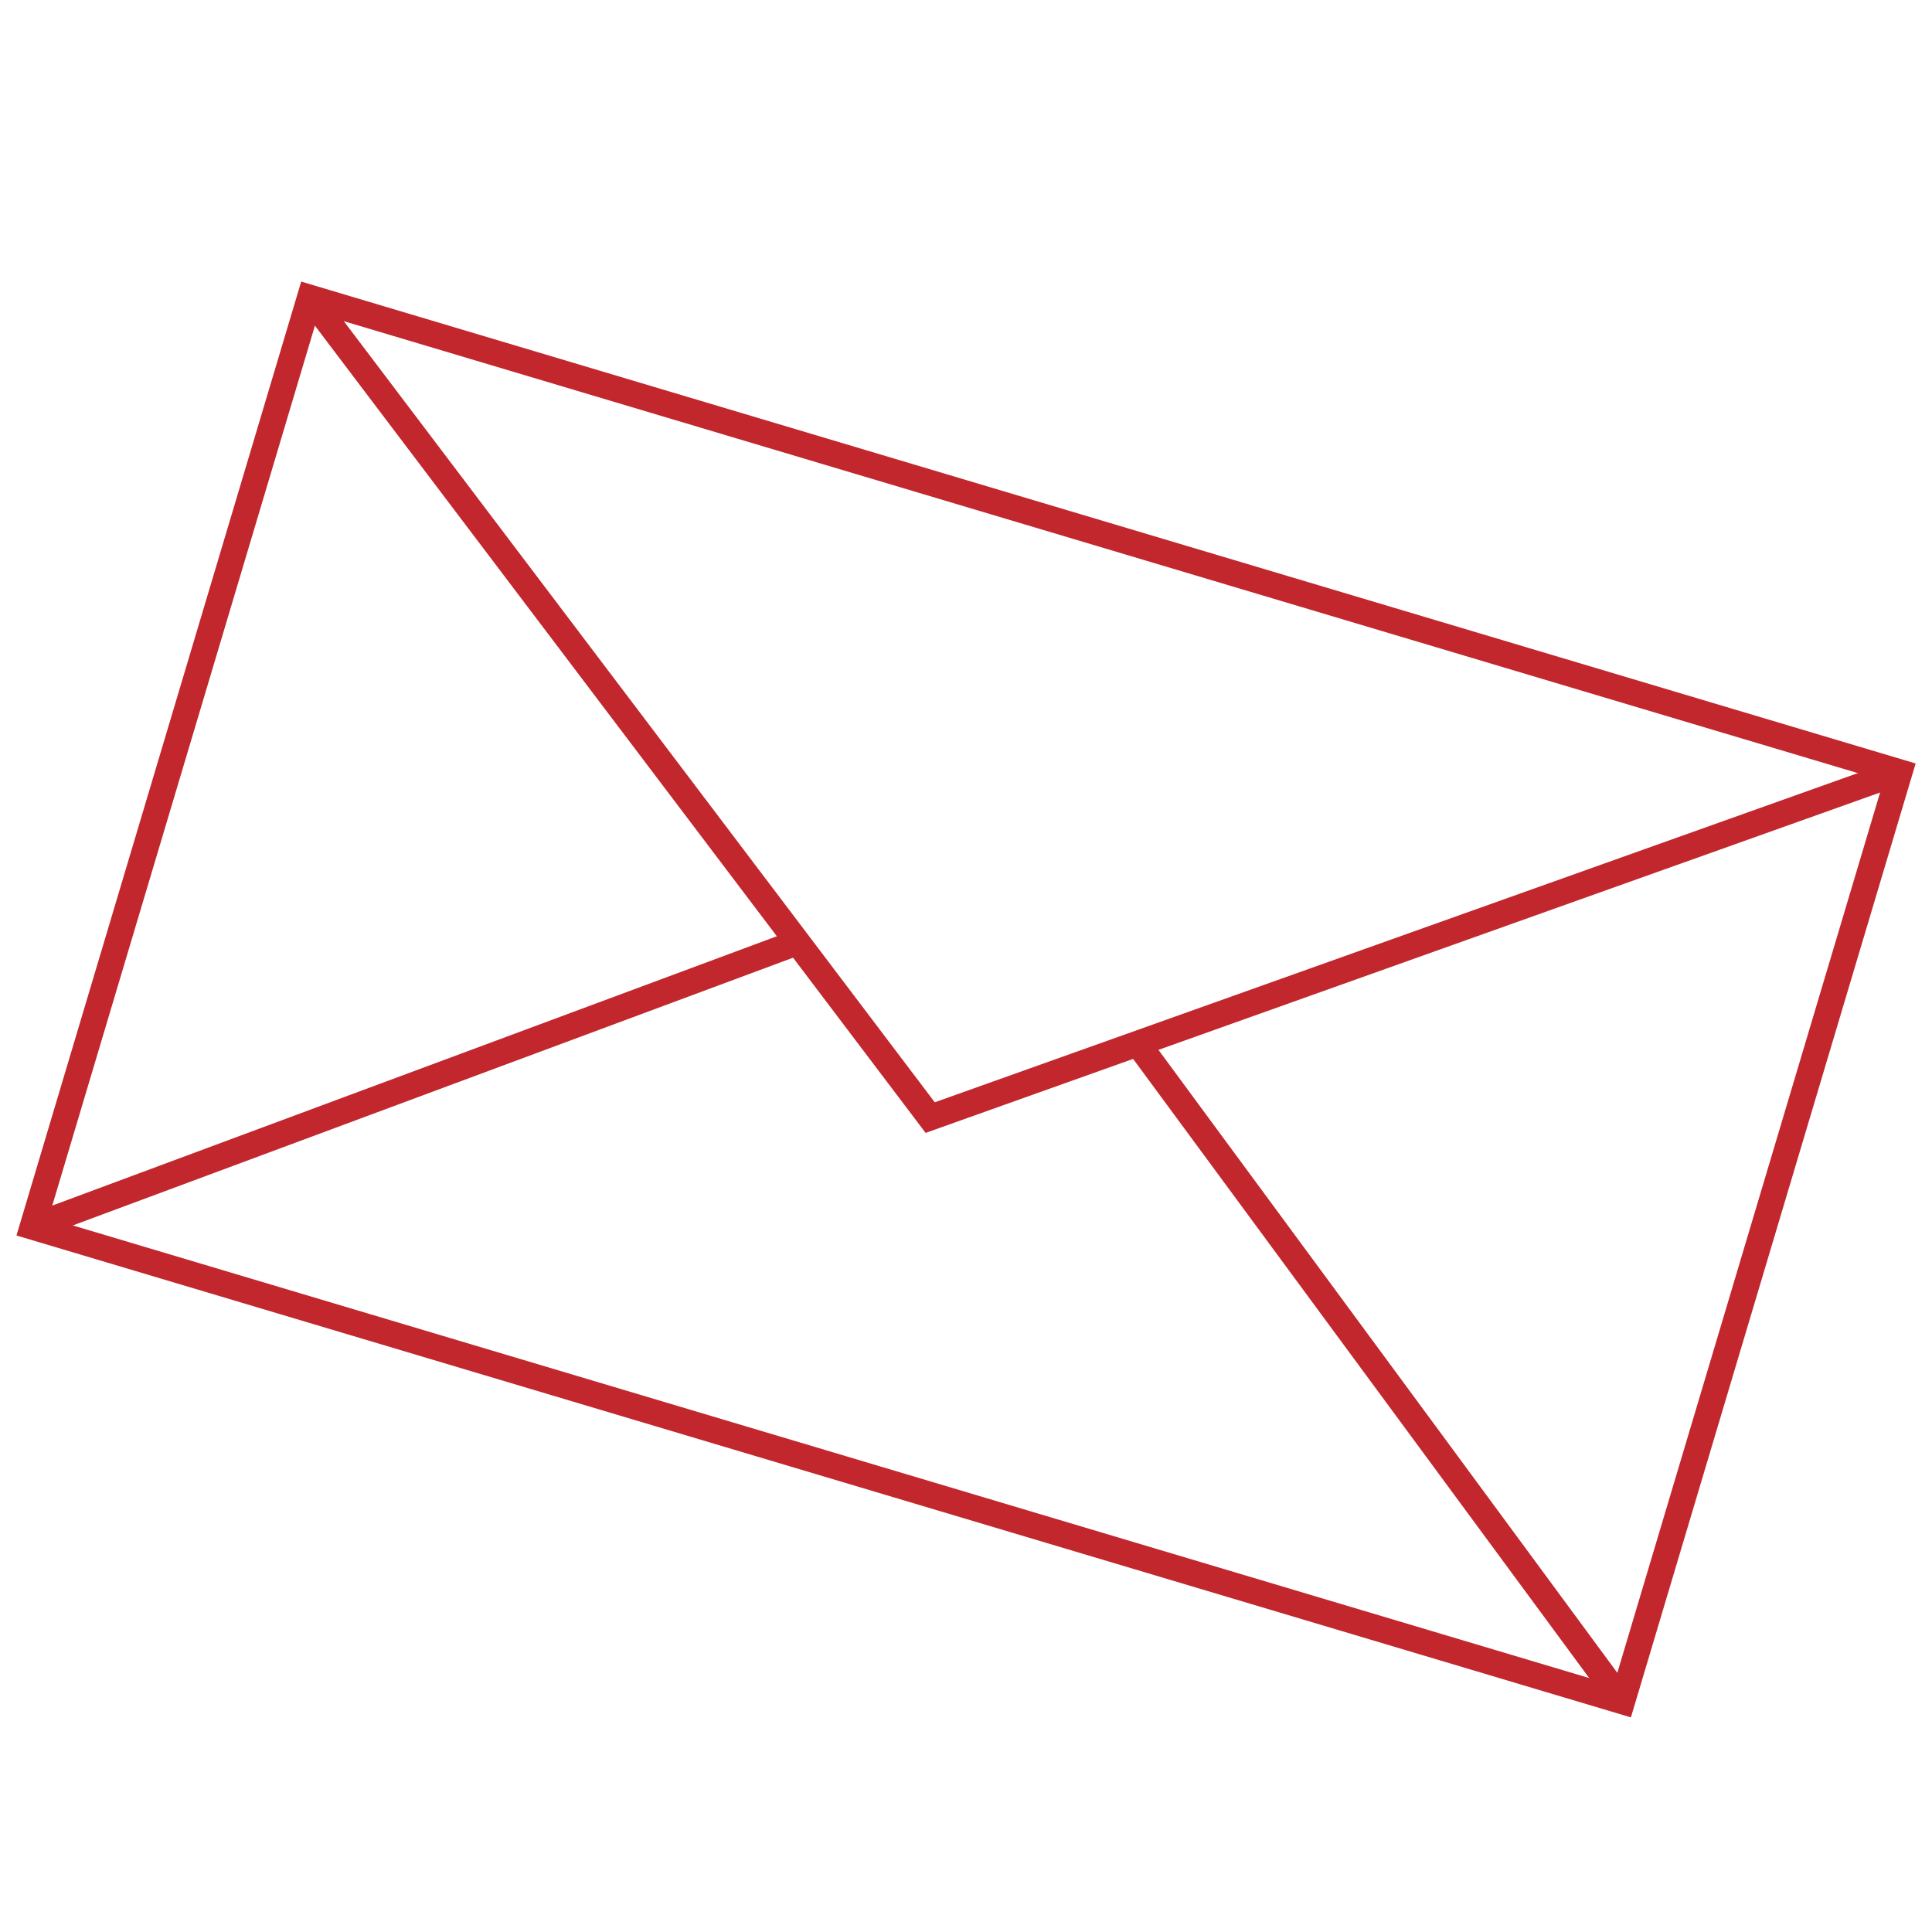
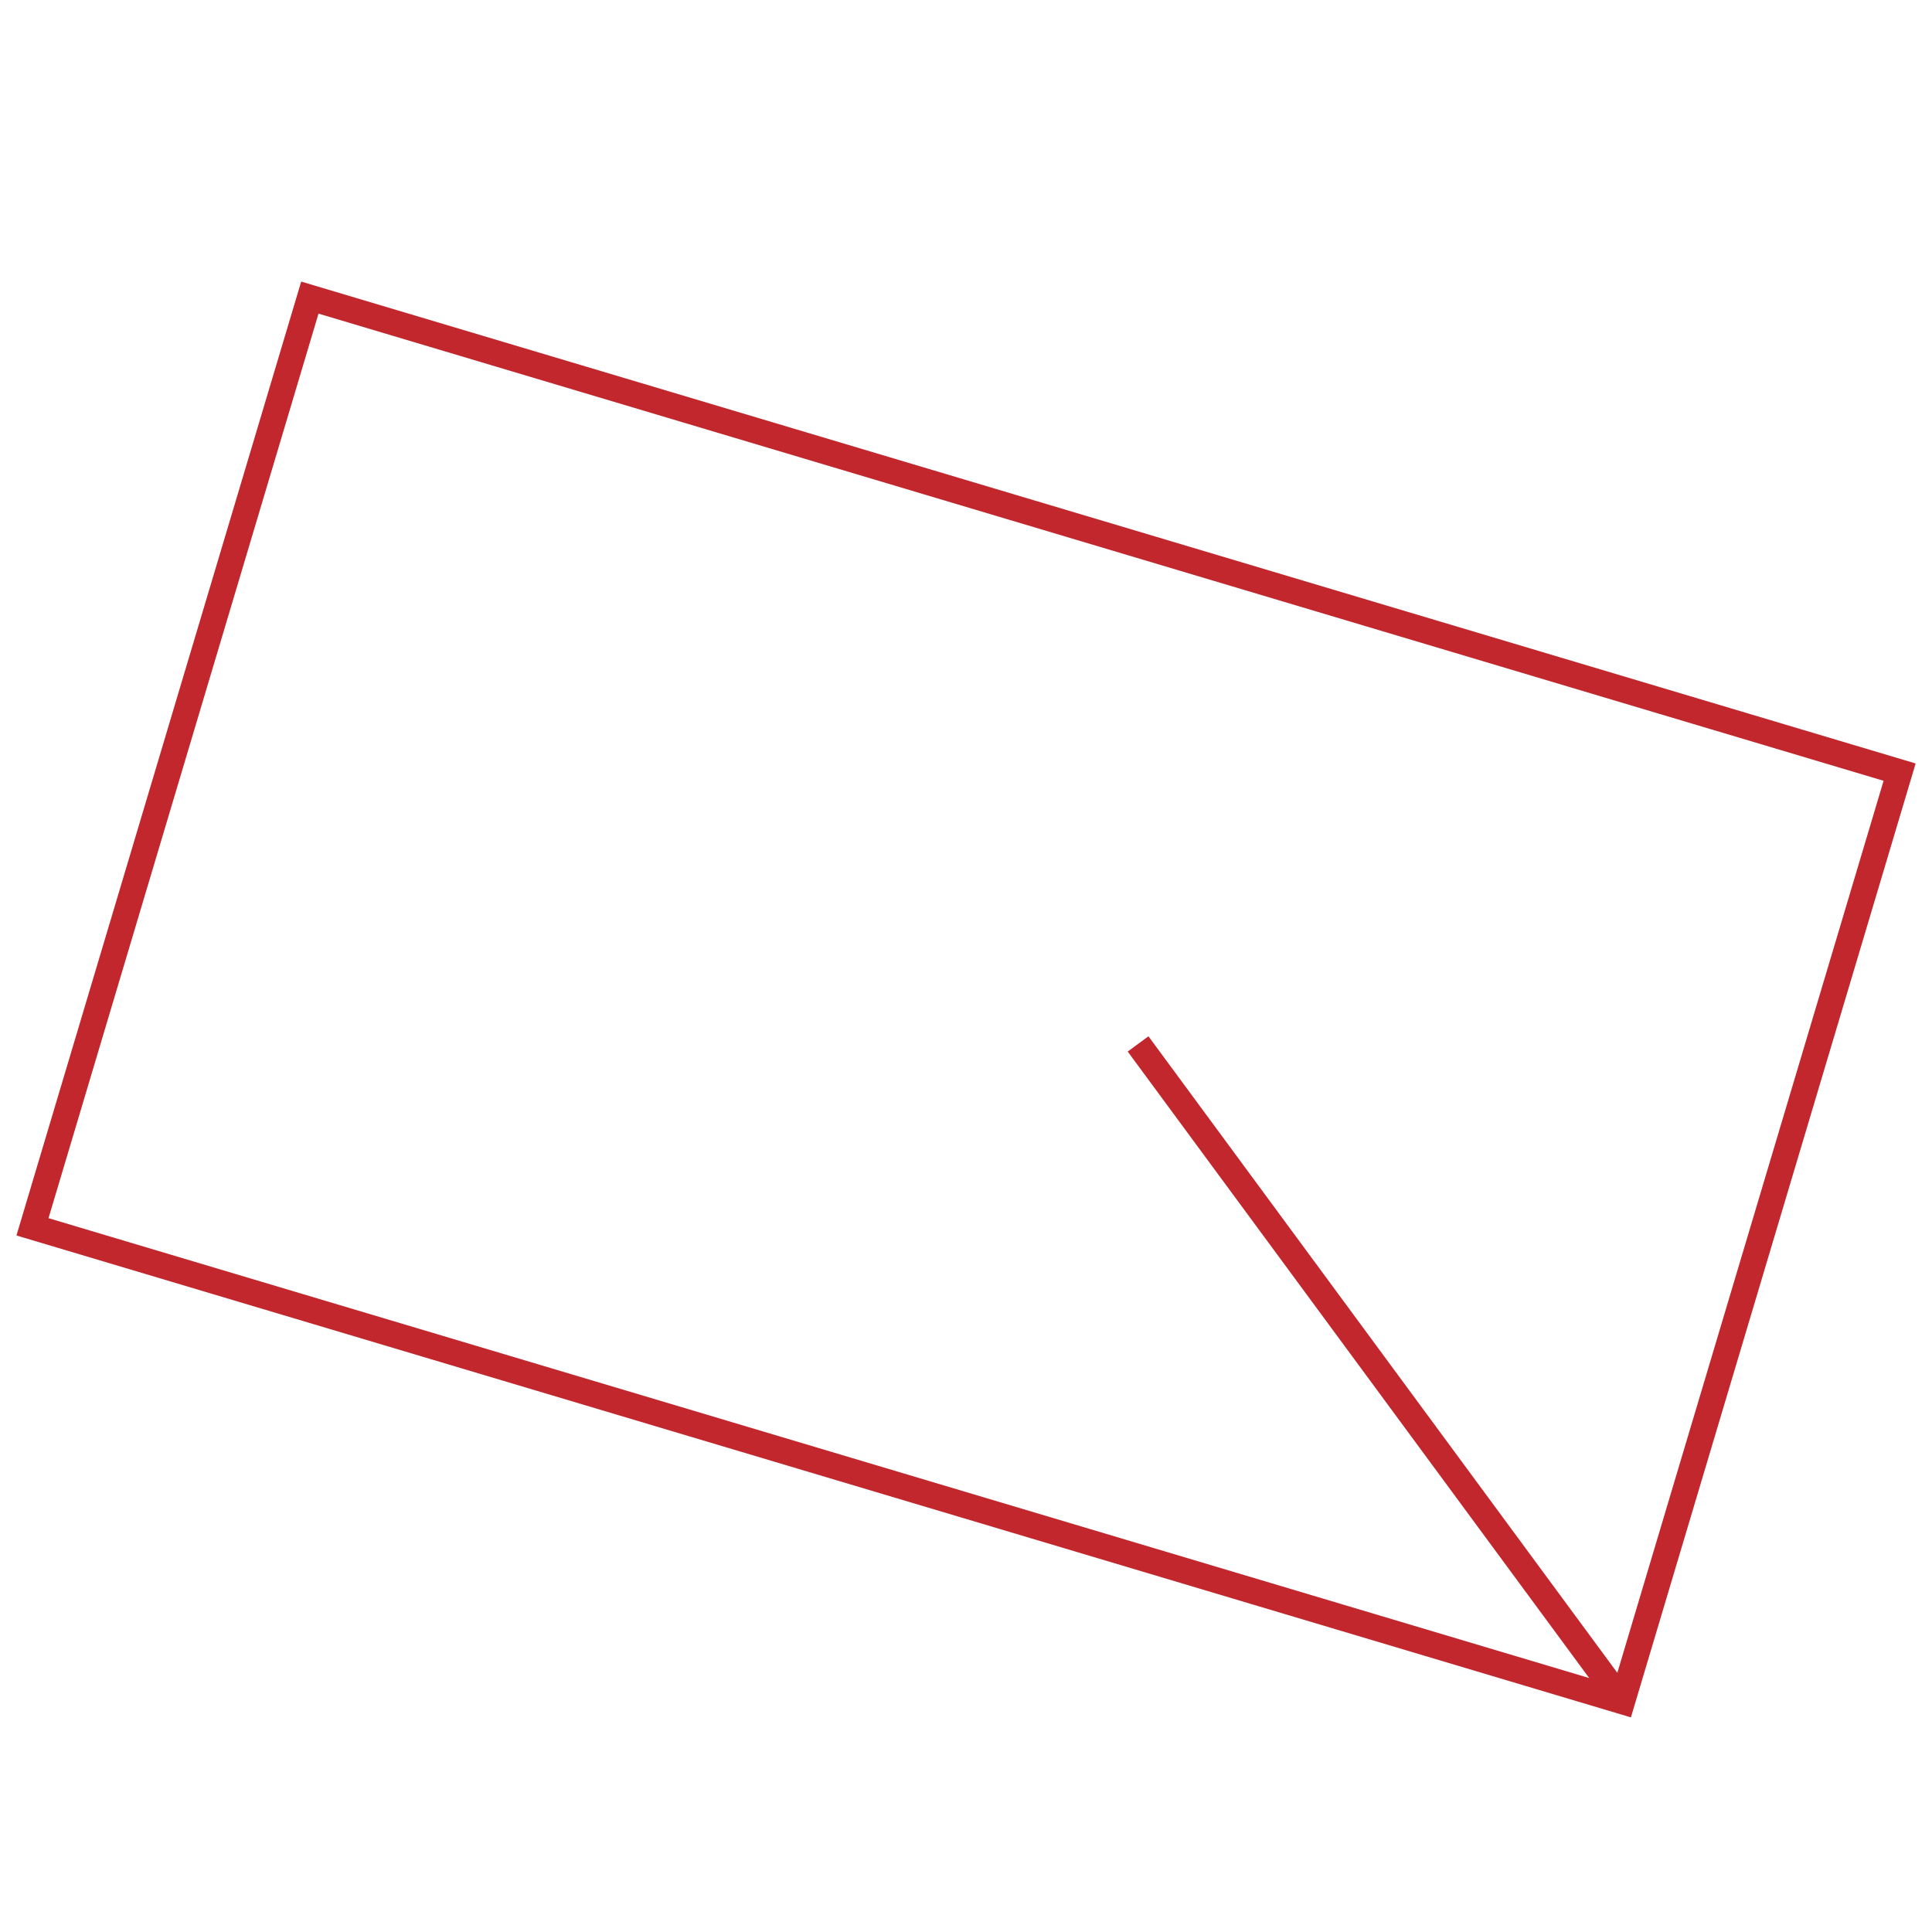
<svg xmlns="http://www.w3.org/2000/svg" id="Layer_1" viewBox="0 0 150 150">
  <defs>
    <style>.cls-1{fill:none;stroke:#c1272d;stroke-miterlimit:10;stroke-width:2px;}</style>
  </defs>
  <rect class="cls-1" x="37.35" y="13.18" width="75.29" height="128.81" transform="translate(-20.79 127.27) rotate(-73.38)" />
-   <polyline class="cls-1" points="24.05 23.1 72.22 86.77 147.48 59.93" />
-   <line class="cls-1" x1="2.52" y1="95.24" x2="61.92" y2="73.16" />
  <line class="cls-1" x1="125.95" y1="132.08" x2="88.36" y2="81.05" />
</svg>